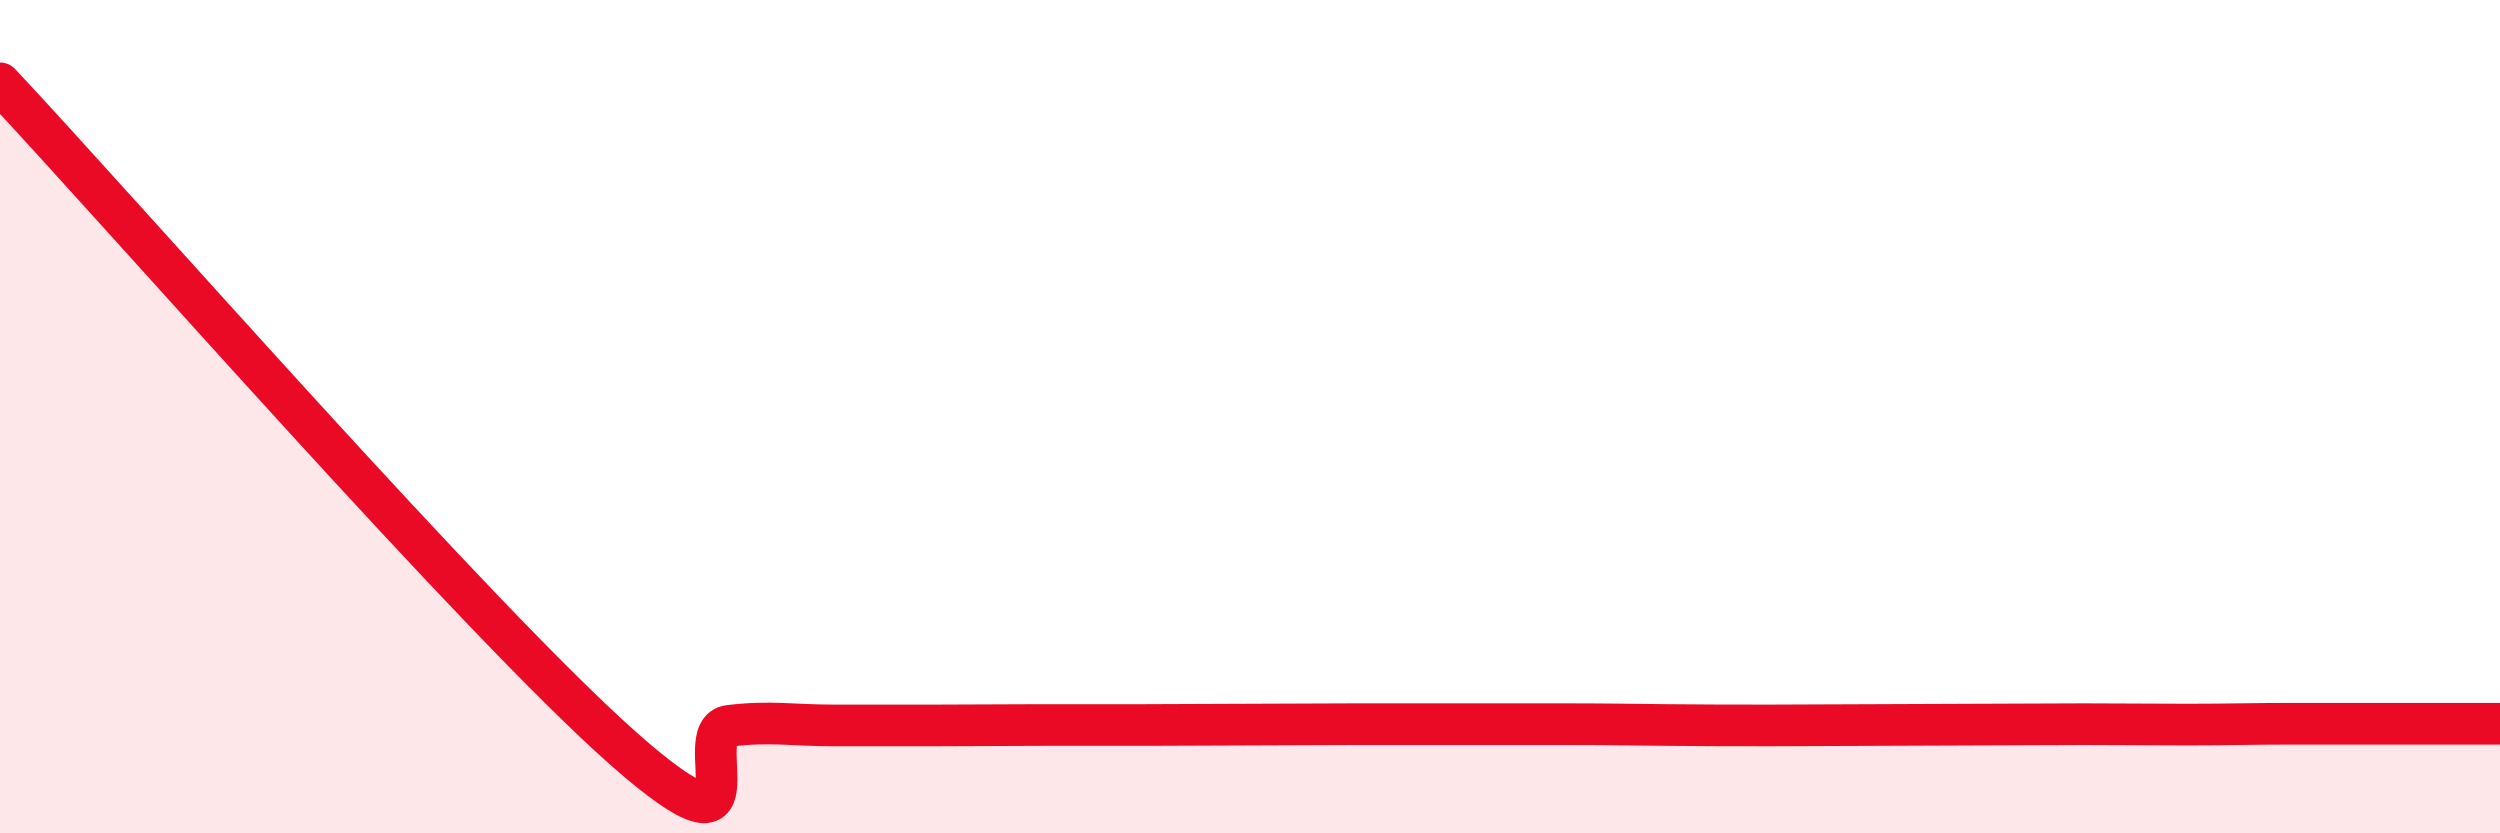
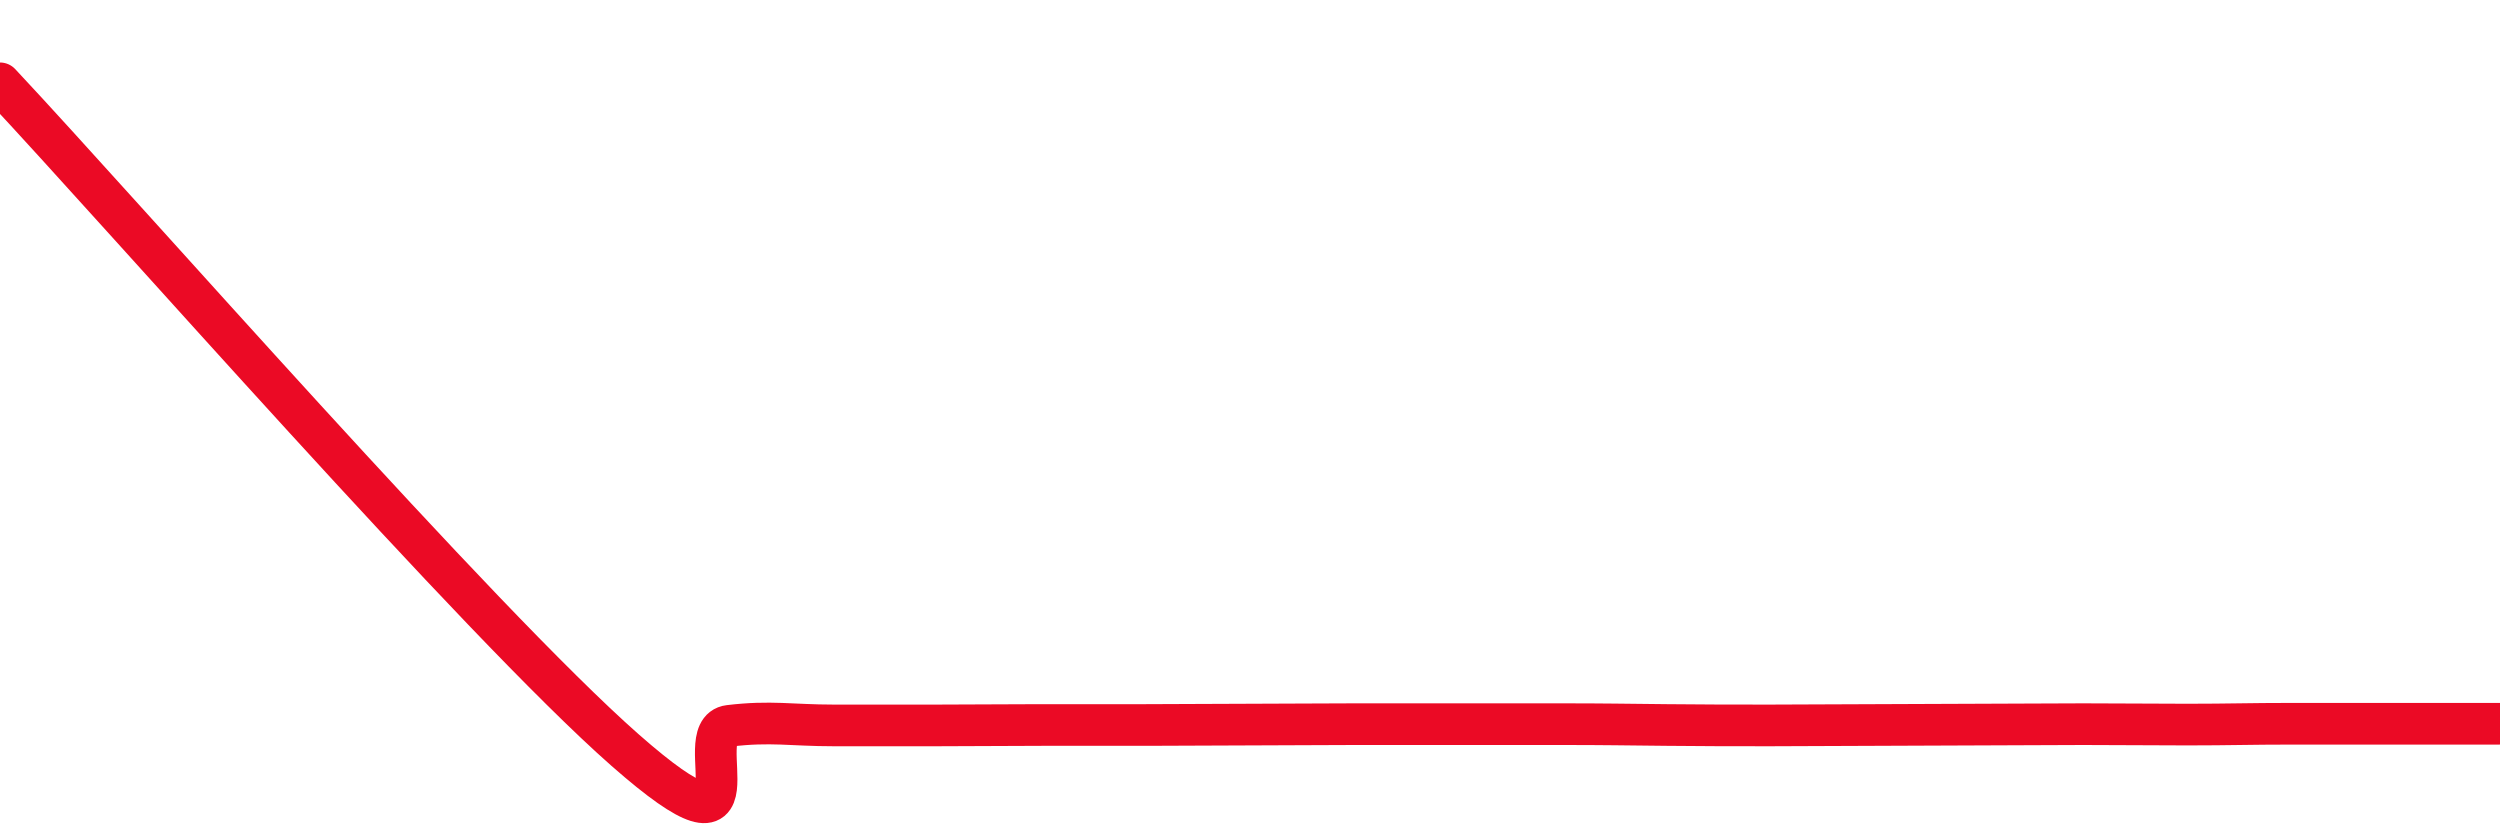
<svg xmlns="http://www.w3.org/2000/svg" width="60" height="20" viewBox="0 0 60 20">
-   <path d="M 0,2 C 3,5.2 11.5,14.92 15,18 C 18.5,21.08 16.5,17.54 17.5,17.42 C 18.5,17.3 19,17.41 20,17.41 C 21,17.41 21.5,17.41 22.5,17.41 C 23.5,17.41 24,17.4 25,17.4 C 26,17.4 26.5,17.4 27.5,17.4 C 28.5,17.4 29,17.39 30,17.39 C 31,17.39 31.5,17.38 32.5,17.38 C 33.5,17.38 34,17.38 35,17.38 C 36,17.38 36.5,17.38 37.5,17.38 C 38.5,17.38 39,17.39 40,17.4 C 41,17.41 41.5,17.41 42.5,17.41 C 43.5,17.41 44,17.4 45,17.4 C 46,17.4 46.5,17.39 47.5,17.39 C 48.5,17.39 49,17.38 50,17.38 C 51,17.38 51.5,17.39 52.5,17.39 C 53.5,17.39 54,17.37 55,17.37 C 56,17.37 56.5,17.37 57.5,17.37 C 58.5,17.37 59.5,17.37 60,17.37L60 20L0 20Z" fill="#EB0A25" opacity="0.1" stroke-linecap="round" stroke-linejoin="round" />
  <path d="M 0,2 C 3,5.2 11.5,14.92 15,18 C 18.5,21.08 16.5,17.54 17.5,17.42 C 18.5,17.3 19,17.41 20,17.41 C 21,17.41 21.5,17.41 22.5,17.41 C 23.5,17.41 24,17.4 25,17.4 C 26,17.4 26.5,17.4 27.5,17.4 C 28.5,17.4 29,17.39 30,17.39 C 31,17.39 31.5,17.38 32.5,17.38 C 33.5,17.38 34,17.38 35,17.38 C 36,17.38 36.5,17.38 37.5,17.38 C 38.5,17.38 39,17.39 40,17.4 C 41,17.41 41.5,17.41 42.5,17.41 C 43.5,17.41 44,17.4 45,17.4 C 46,17.4 46.5,17.39 47.5,17.39 C 48.5,17.39 49,17.38 50,17.38 C 51,17.38 51.5,17.39 52.5,17.39 C 53.5,17.39 54,17.37 55,17.37 C 56,17.37 56.5,17.37 57.5,17.37 C 58.5,17.37 59.5,17.37 60,17.37" stroke="#EB0A25" stroke-width="1" fill="none" stroke-linecap="round" stroke-linejoin="round" />
</svg>